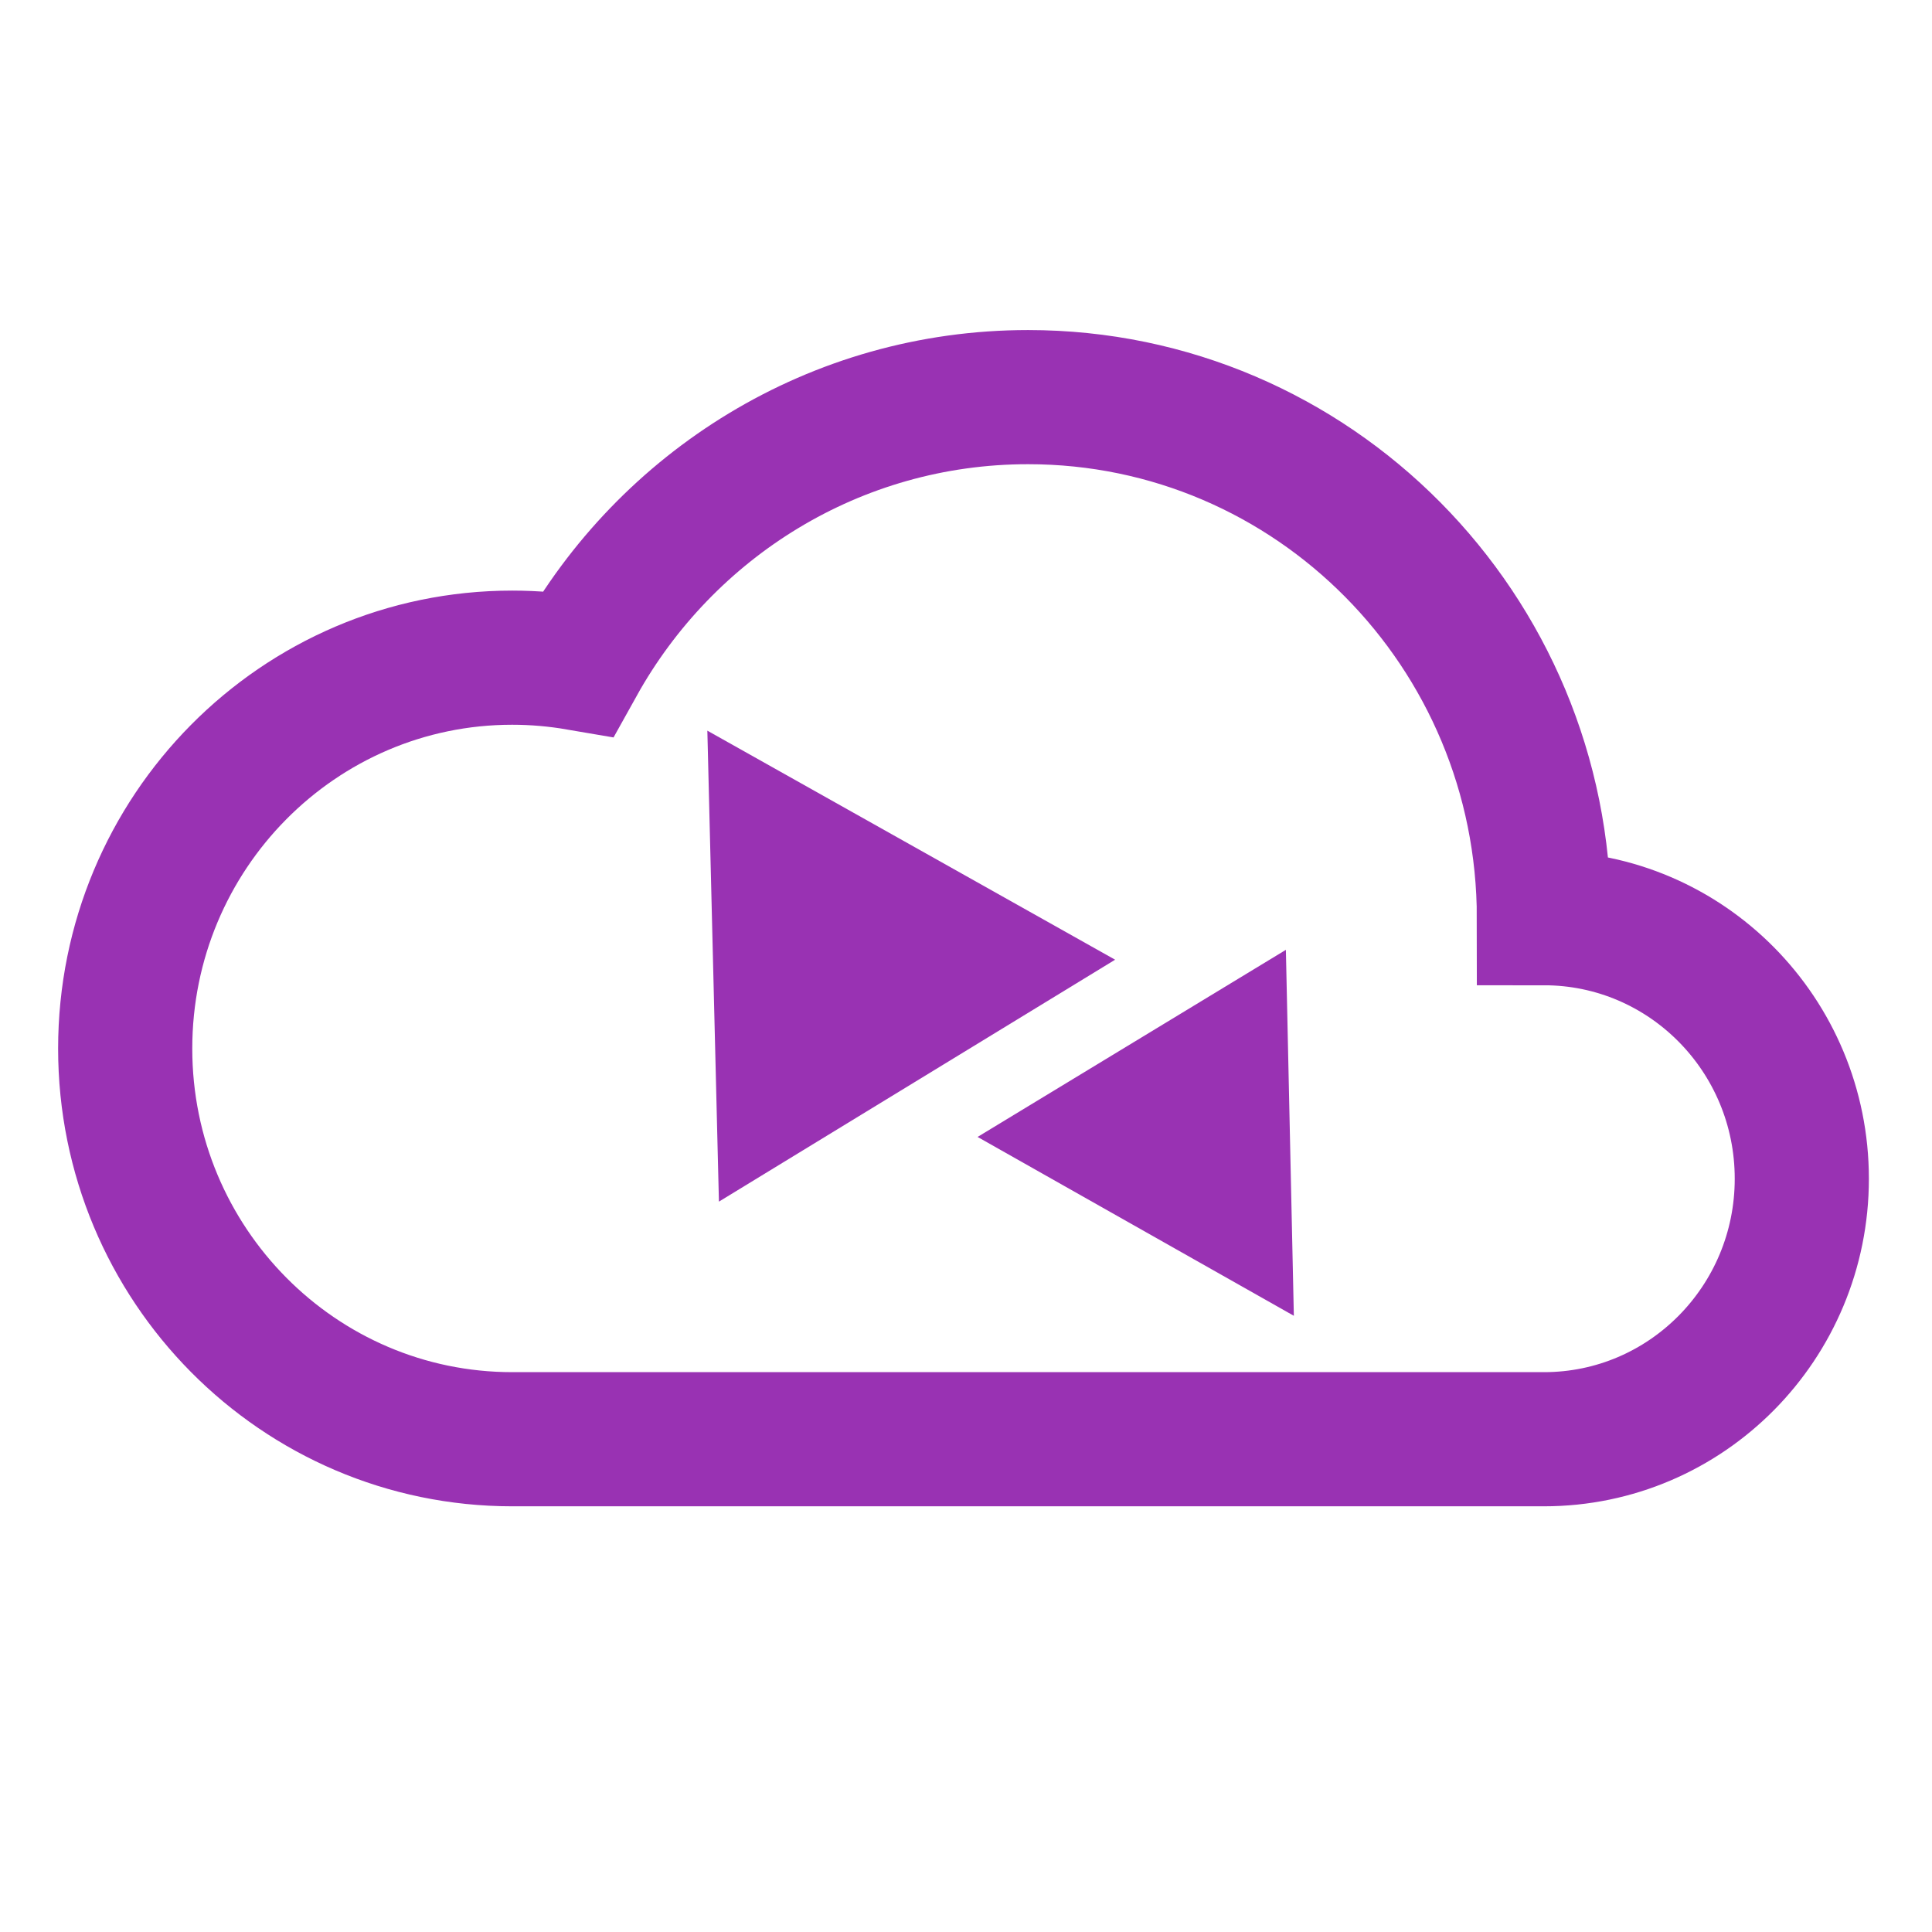
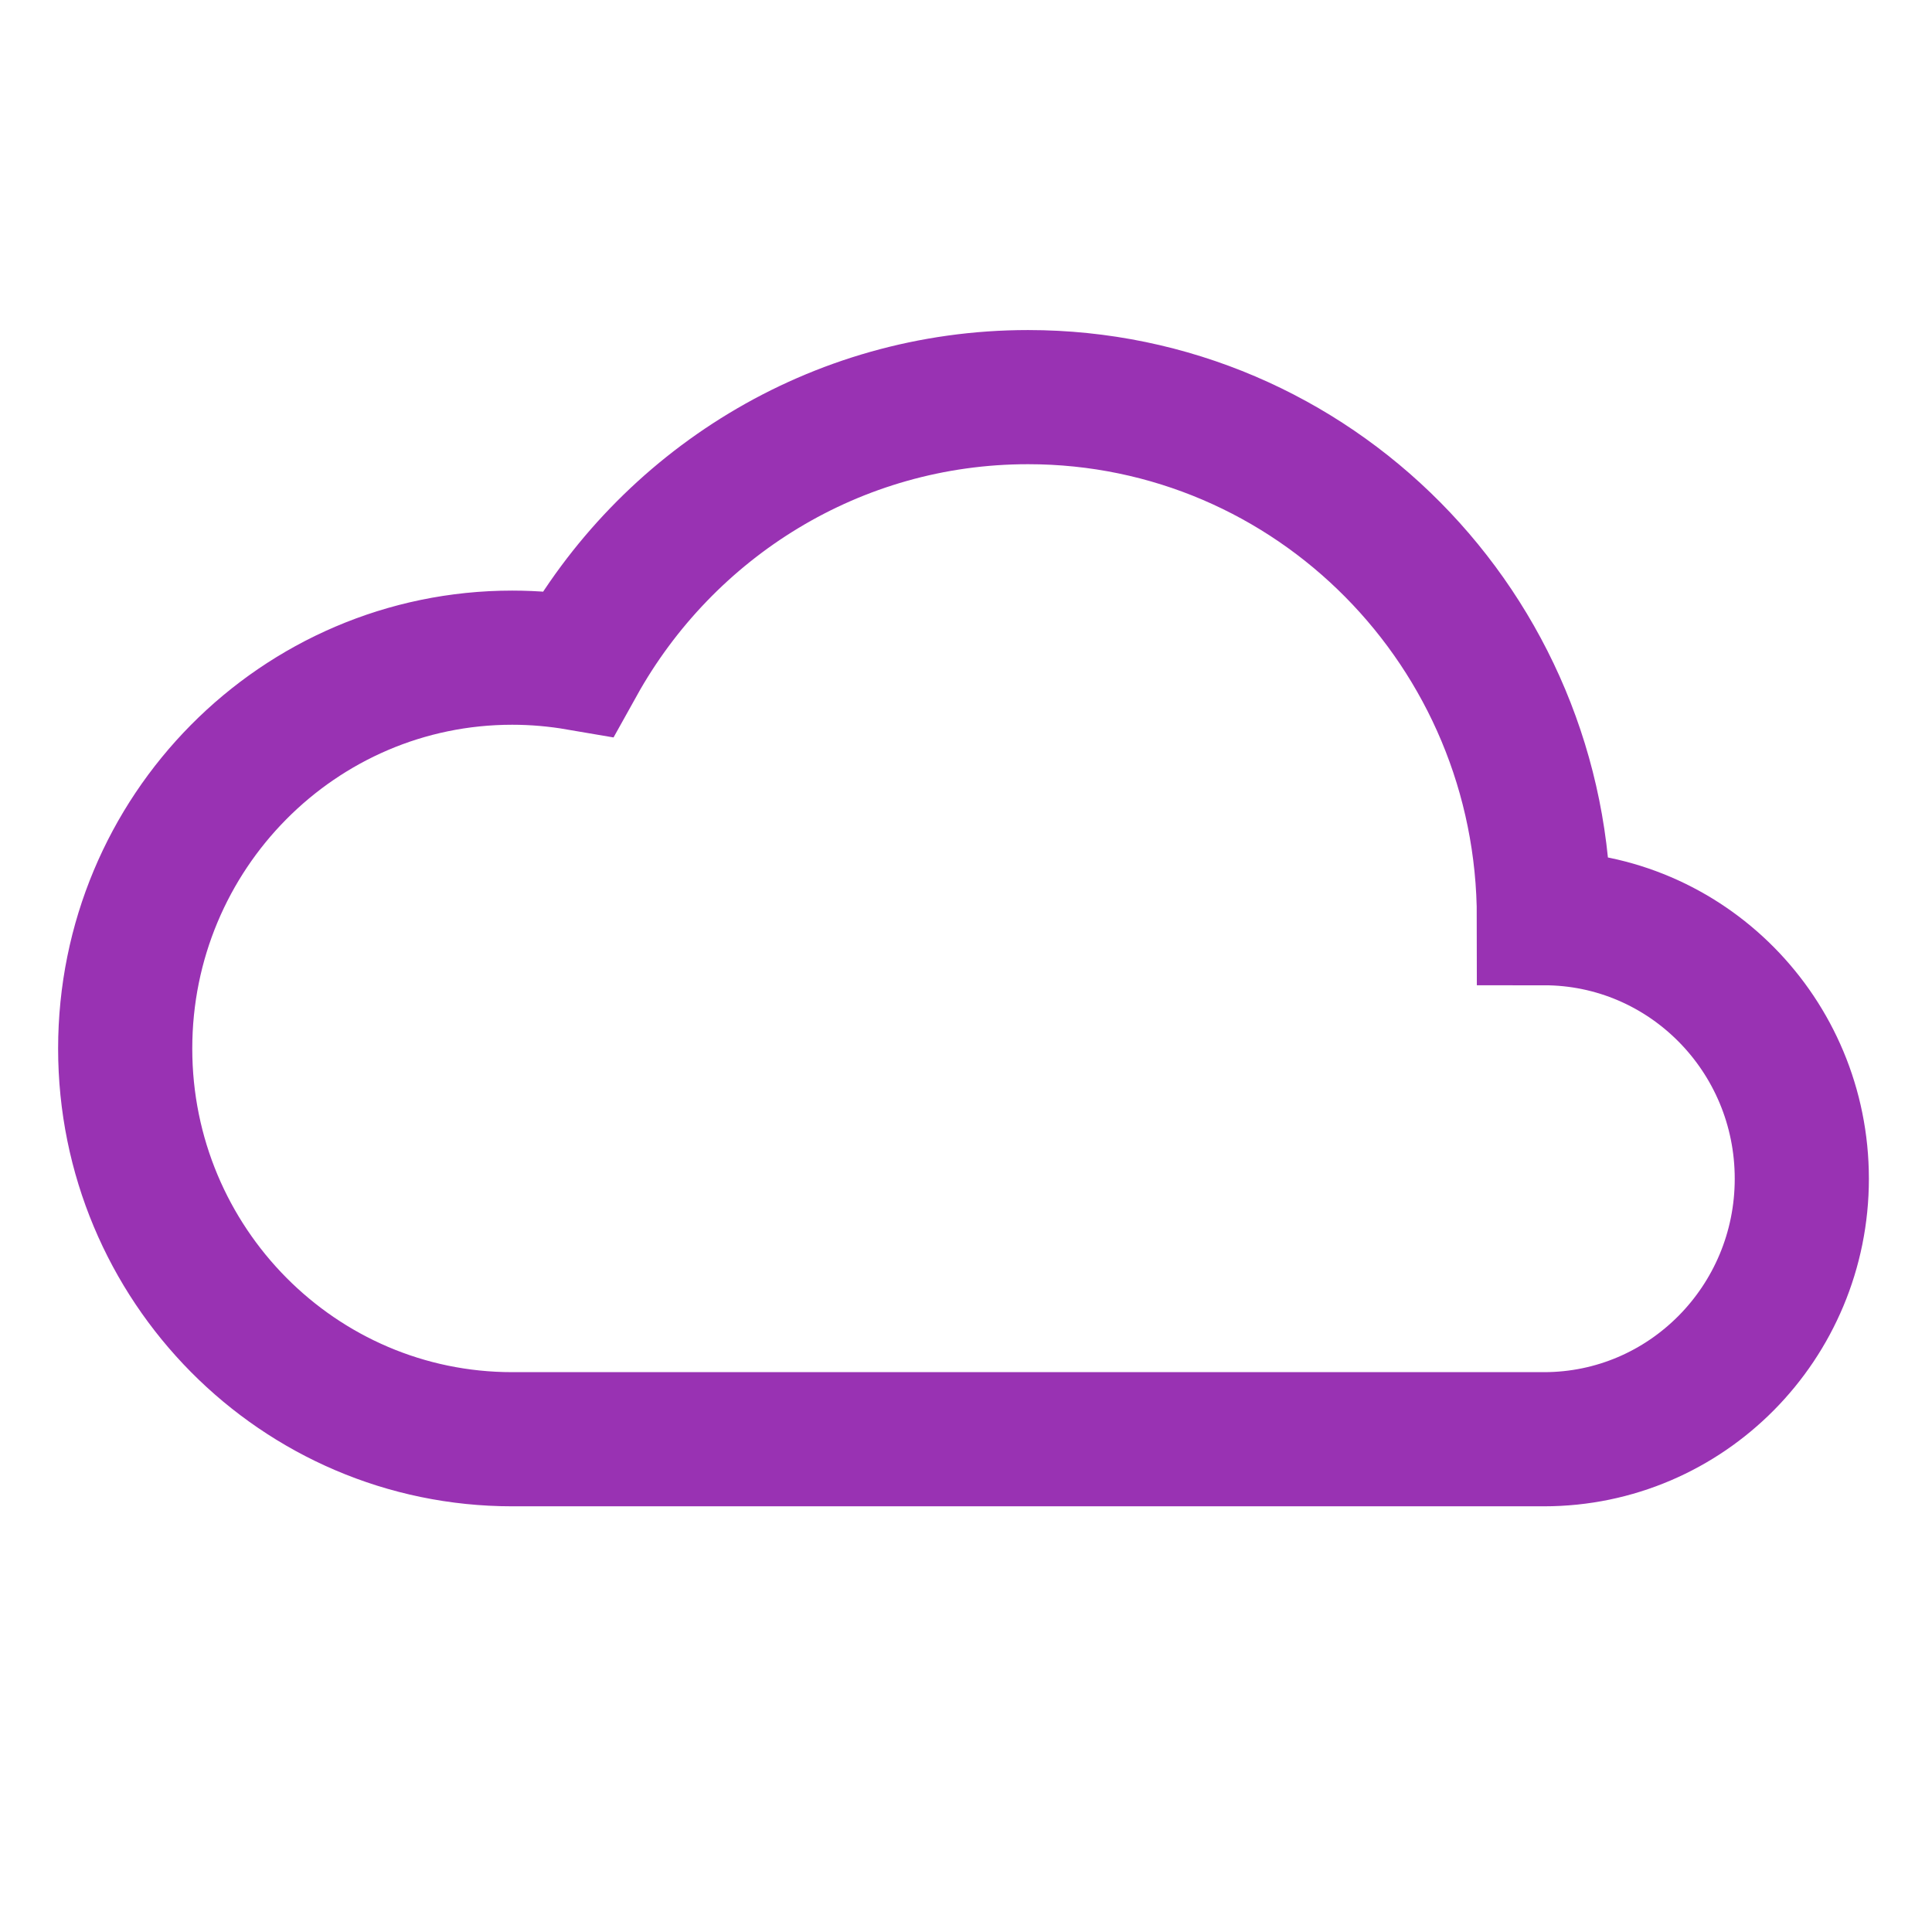
<svg xmlns="http://www.w3.org/2000/svg" xmlns:ns1="http://sodipodi.sourceforge.net/DTD/sodipodi-0.dtd" xmlns:ns2="http://www.inkscape.org/namespaces/inkscape" width="400" zoomAndPan="magnify" viewBox="0 0 300 300" height="400" preserveAspectRatio="xMidYMid" version="1.0" id="svg14" ns1:docname="logo.svg" ns2:export-filename="logo.png" ns2:export-xdpi="78.143997" ns2:export-ydpi="78.143997" ns2:version="1.3.2 (091e20ef0f, 2023-11-25, custom)">
  <ns1:namedview id="namedview14" pagecolor="#505050" bordercolor="#ffffff" borderopacity="1" ns2:showpageshadow="0" ns2:pageopacity="0" ns2:pagecheckerboard="1" ns2:deskcolor="#d1d1d1" ns2:zoom="0.69013622" ns2:cx="71.724971" ns2:cy="133.30702" ns2:window-width="893" ns2:window-height="620" ns2:window-x="0" ns2:window-y="0" ns2:window-maximized="1" ns2:current-layer="svg14" />
  <defs id="defs7">
    <clipPath id="cdd7b2928c">
      <path d="M 46.168,100.539 H 328.75 V 274.445 H 46.168 Z m 0,0" clip-rule="nonzero" id="path1" />
    </clipPath>
    <clipPath id="d824d35228">
      <path d="m 138,156 h 62 v 70 h -62 z m 0,0" clip-rule="nonzero" id="path2" />
    </clipPath>
    <clipPath id="f9075cff4f">
      <path d="m 199.484,190.109 -59.184,35.797 -31.277,-51.711 59.188,-35.797 z m 0,0" clip-rule="nonzero" id="path3" />
    </clipPath>
    <clipPath id="ca55fb9793">
-       <path d="m 138.66,156.27 1.727,69.582 59.098,-35.742 z m 0,0" clip-rule="nonzero" id="path4" />
-     </clipPath>
+       </clipPath>
    <clipPath id="6016cd8f7d">
-       <path d="m 172,182 h 55 v 62 h -55 z m 0,0" clip-rule="nonzero" id="path5" />
-     </clipPath>
+       </clipPath>
    <clipPath id="34500529ce">
-       <path d="m 172.848,213.375 52.055,-31.285 27.336,45.48 -52.055,31.289 z m 0,0" clip-rule="nonzero" id="path6" />
-     </clipPath>
+       </clipPath>
    <clipPath id="b4c3310883">
-       <path d="m 226.172,243.238 -1.344,-61.105 -51.98,31.242 z m 0,0" clip-rule="nonzero" id="path7" />
+       <path d="m 226.172,243.238 -1.344,-61.105 -51.98,31.242 m 0,0" clip-rule="nonzero" id="path7" />
    </clipPath>
  </defs>
  <g clip-path="url(#cdd7b2928c)" id="g8" transform="translate(-34.918,-89.285)" />
  <g clip-path="url(#d824d35228)" id="g11" transform="matrix(1.041,0,0,1.051,-34.508,-50.782)" style="fill:#9932b3;fill-opacity:1">
    <g clip-path="url(#f9075cff4f)" id="g10" style="fill:#9932b3;fill-opacity:1">
      <g clip-path="url(#ca55fb9793)" id="g9" style="fill:#9932b3;fill-opacity:1">
-         <path fill="#ffffff" d="m 199.484,190.109 -59.184,35.797 -31.277,-51.711 59.188,-35.797 z m 0,0" fill-opacity="1" fill-rule="nonzero" id="path9" style="fill:#9932b3;fill-opacity:1" />
-       </g>
+         </g>
    </g>
  </g>
  <g clip-path="url(#6016cd8f7d)" id="g14" transform="matrix(0.921,0,0,0.93,-7.396,-21.896)" style="fill:#9932b3;fill-opacity:1">
    <g clip-path="url(#34500529ce)" id="g13" style="fill:#9932b3;fill-opacity:1">
      <g clip-path="url(#b4c3310883)" id="g12" style="fill:#9932b3;fill-opacity:1">
-         <path fill="#ffffff" d="m 172.848,213.375 52.055,-31.285 27.336,45.48 -52.055,31.289 z m 0,0" fill-opacity="1" fill-rule="nonzero" id="path11" style="fill:#9932b3;fill-opacity:1" />
-       </g>
+         </g>
    </g>
  </g>
  <path fill="#9932b3" d="m 279.784,183.03 c 0,22.349 -17.923,40.453 -40.045,40.453 H 79.539 c -33.169,0 -60.099,-27.158 -60.099,-60.658 0,-33.544 26.93,-60.702 60.099,-60.702 3.462,0 6.88,0.305 10.216,0.876 13.724,-24.668 39.876,-41.333 69.882,-41.333 44.248,0 80.102,36.212 80.102,80.91 22.122,0 40.045,18.108 40.045,40.453" fill-opacity="1" fill-rule="nonzero" id="path8" style="fill:none;stroke:#9932b3;stroke-width:20.831;stroke-dasharray:none;stroke-opacity:1" />
</svg>